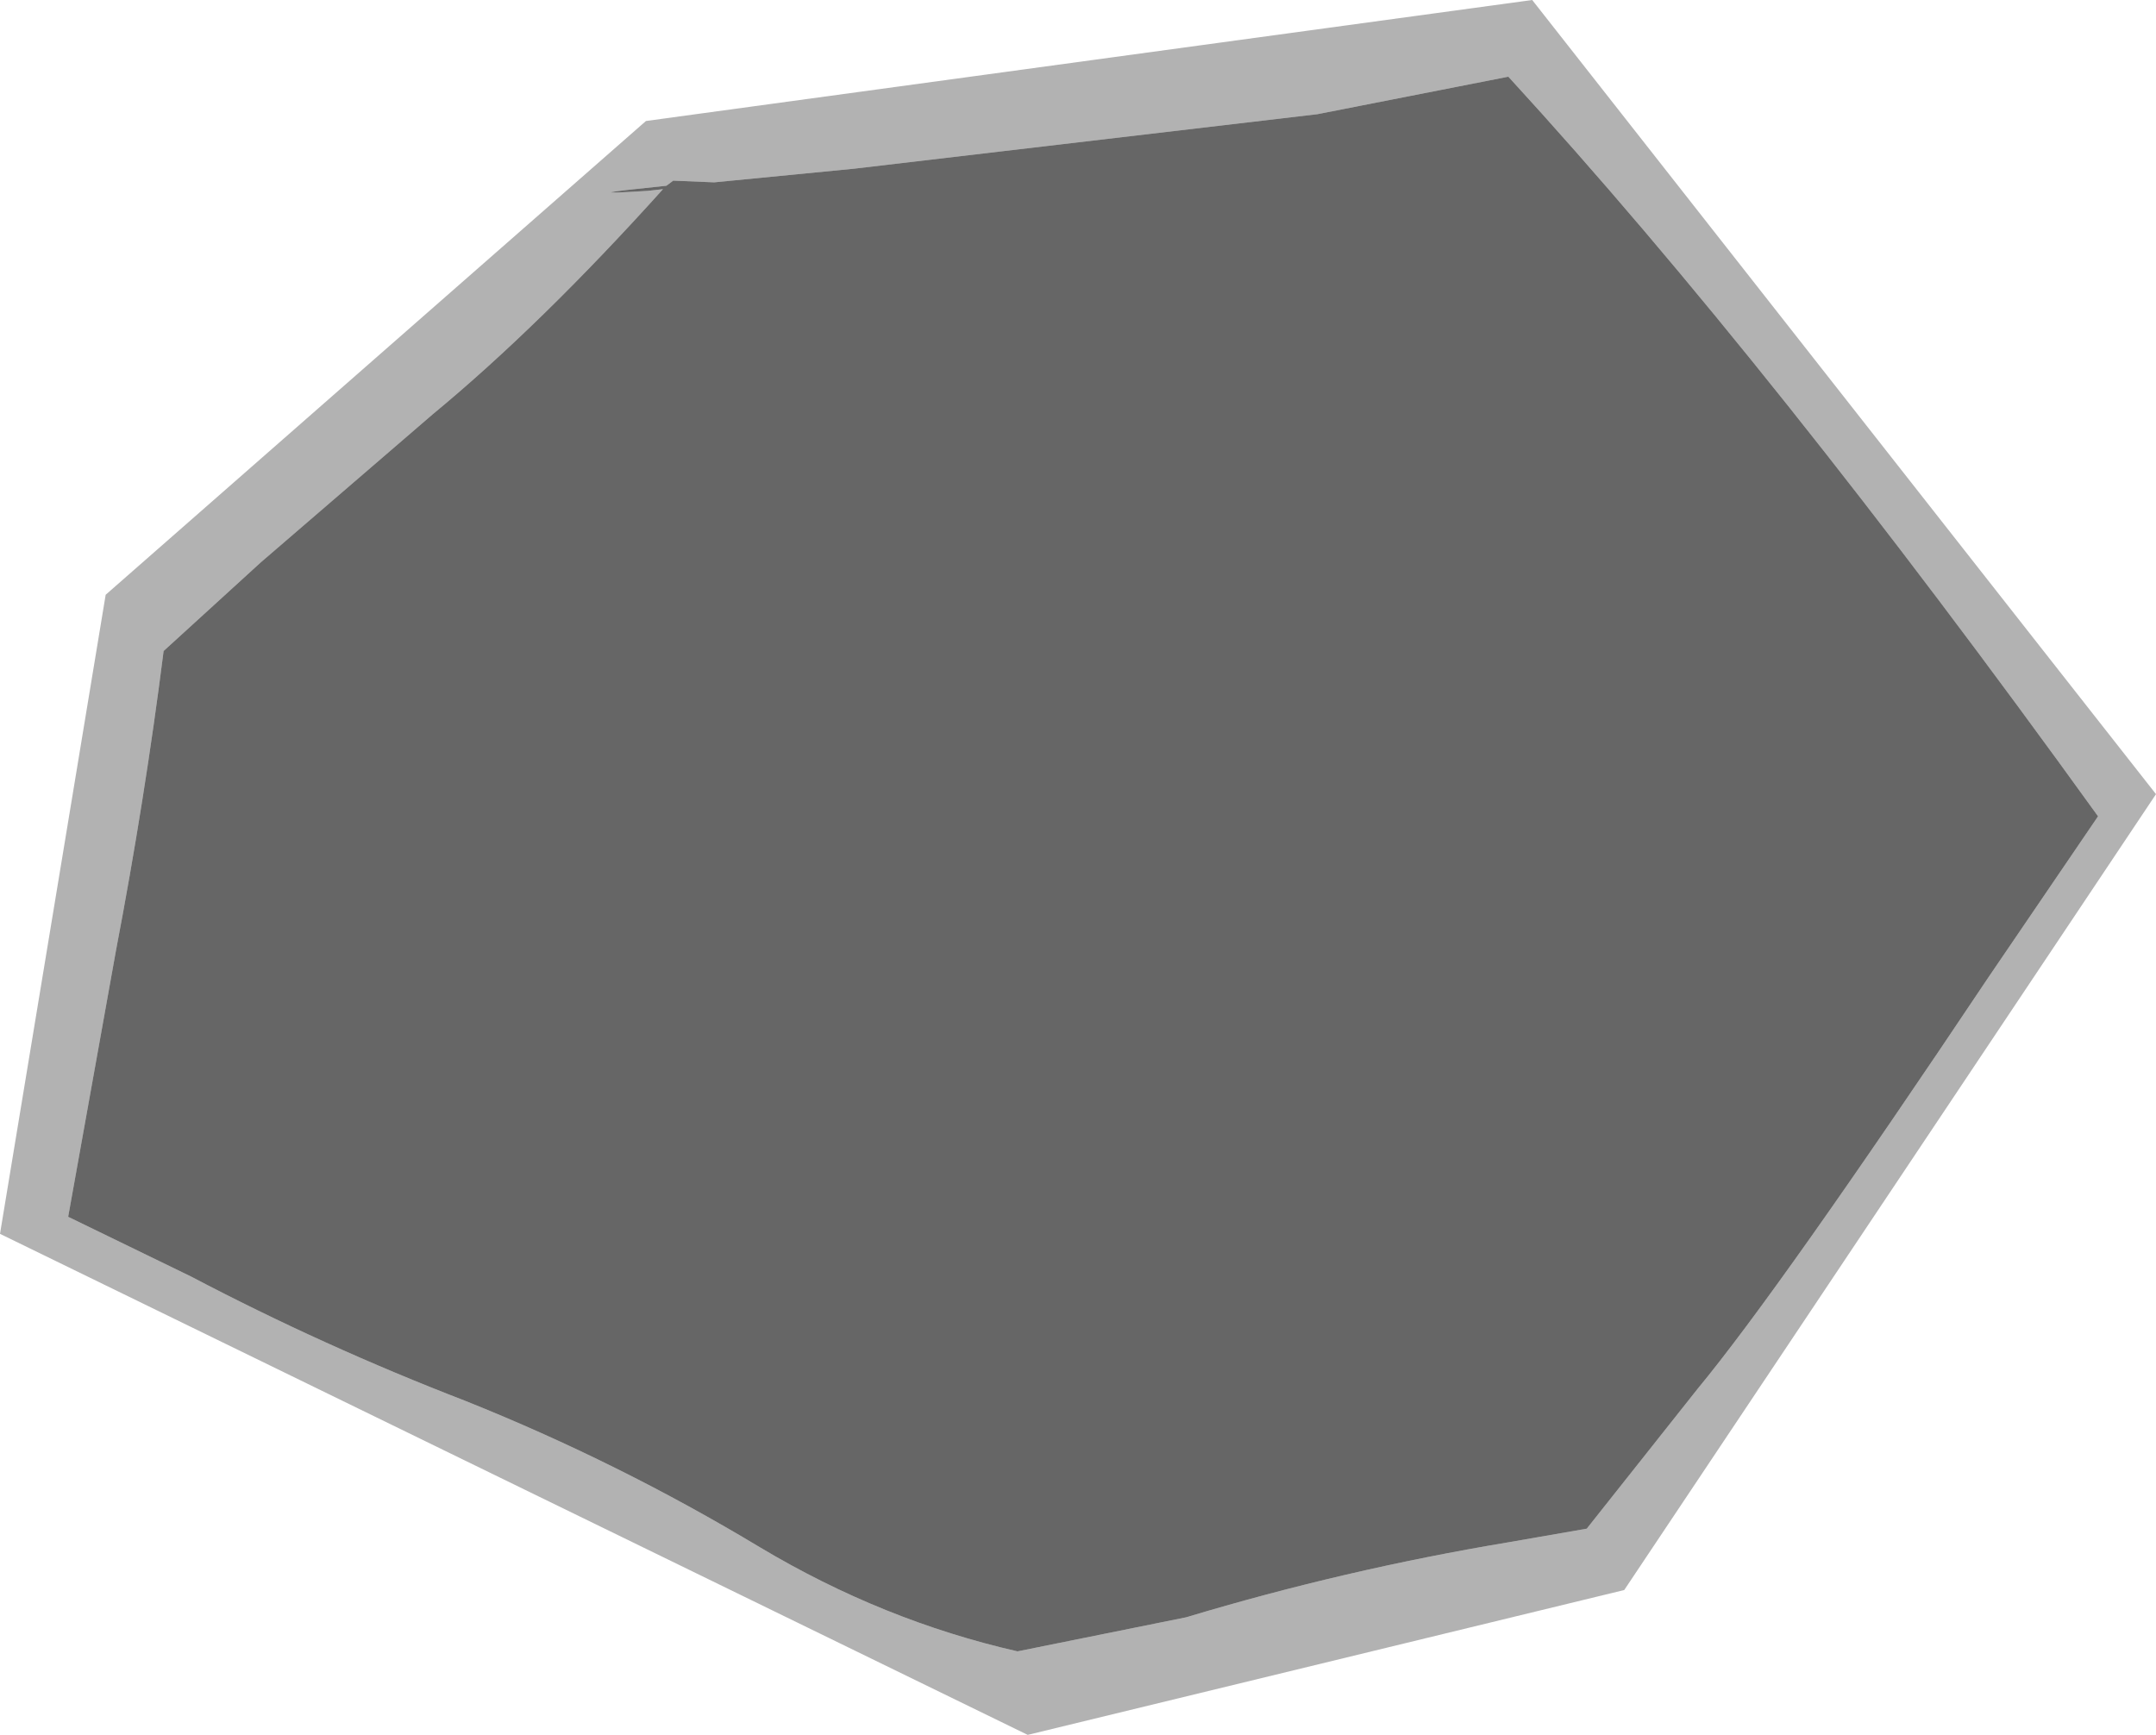
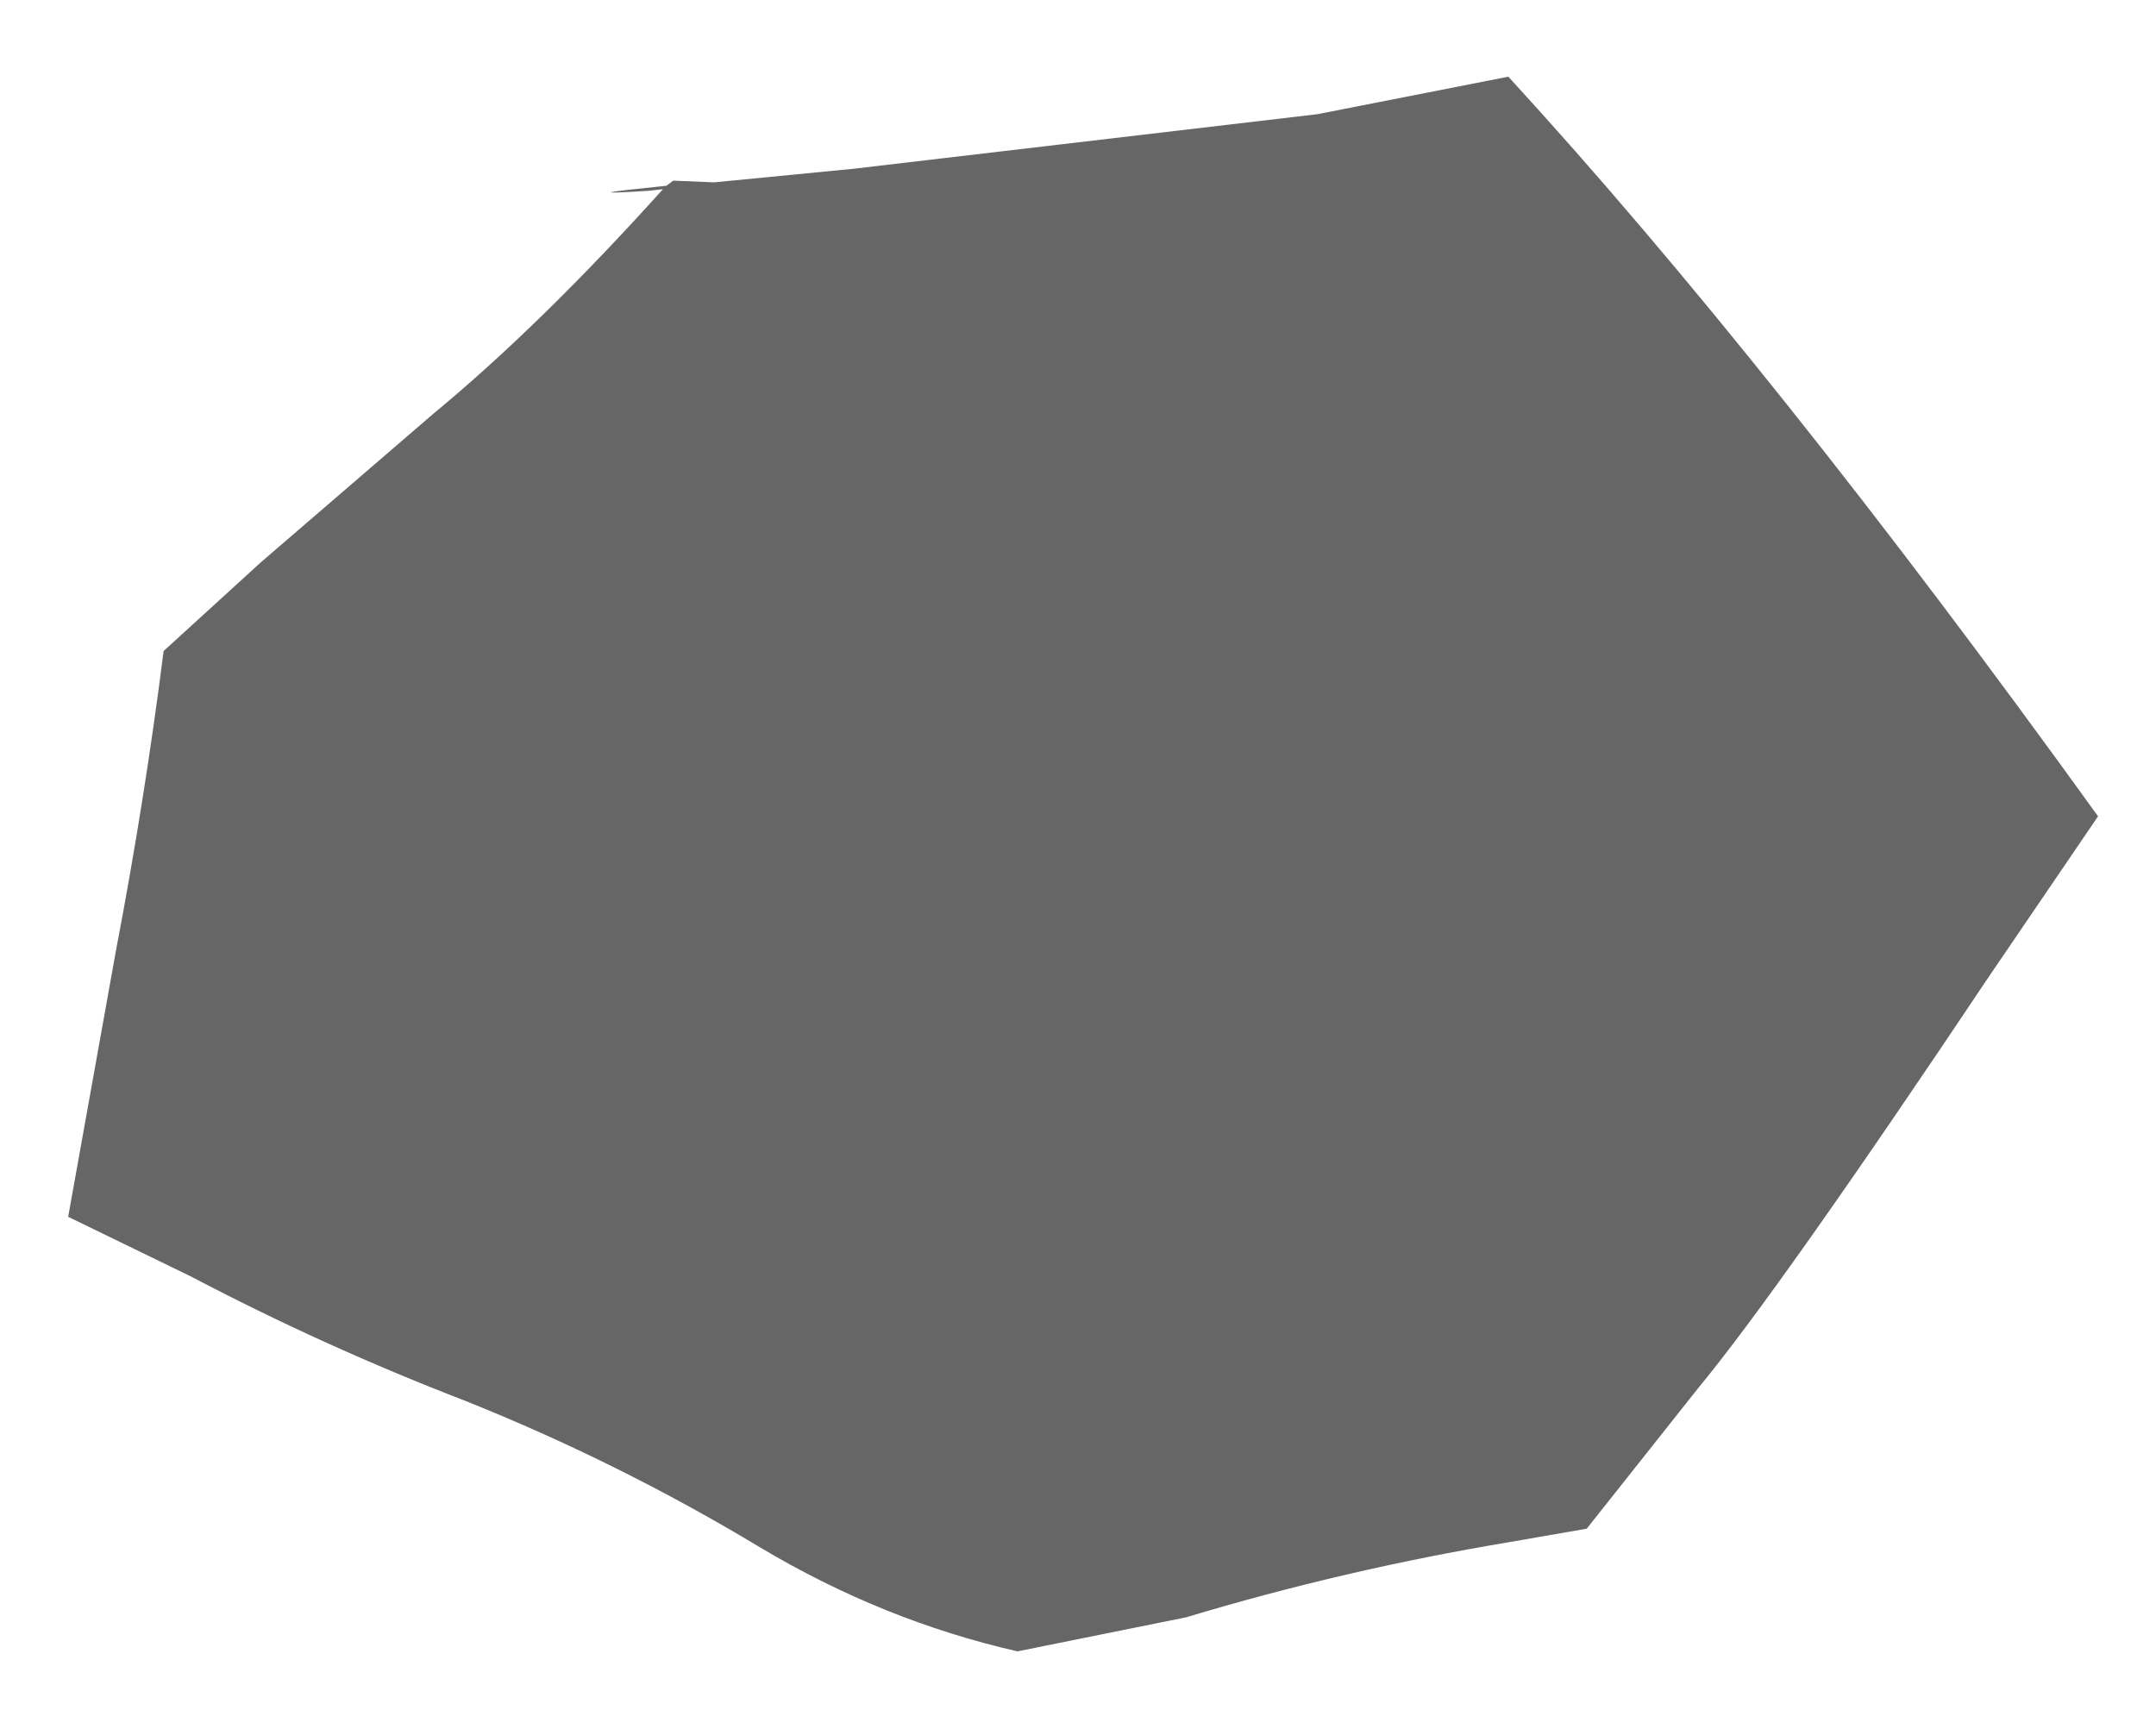
<svg xmlns="http://www.w3.org/2000/svg" height="50.9px" width="63.25px">
  <g transform="matrix(1.0, 0.0, 0.0, 1.0, 27.55, 25.45)">
-     <path d="M35.7 -2.15 L20.1 21.2 2.6 25.45 -27.55 10.75 -24.45 -8.0 -8.6 -21.9 17.4 -25.45 35.7 -2.15 M16.7 -23.2 L11.1 -22.1 -2.5 -20.5 -6.6 -20.1 -7.8 -20.15 -8.0 -20.0 Q-10.95 -19.7 -8.55 -19.85 L-8.1 -19.9 Q-11.7 -15.9 -14.85 -13.3 L-19.9 -8.95 -22.75 -6.35 Q-23.3 -2.0 -24.15 2.45 L-25.55 10.25 -21.95 12.0 Q-18.05 14.05 -13.9 15.65 -9.4 17.45 -5.25 19.95 -1.65 22.1 2.3 23.0 L7.25 22.0 Q11.9 20.6 16.7 19.8 L19.0 19.4 22.25 15.3 Q24.65 12.4 30.8 3.2 L34.0 -1.5 Q24.45 -14.75 16.7 -23.2" fill="#000000" fill-opacity="0.302" fill-rule="evenodd" stroke="none" />
    <path d="M16.7 -23.2 Q24.45 -14.75 34.0 -1.5 L30.8 3.2 Q24.65 12.4 22.25 15.3 L19.0 19.4 16.7 19.8 Q11.9 20.6 7.25 22.0 L2.3 23.0 Q-1.65 22.1 -5.25 19.95 -9.4 17.45 -13.9 15.65 -18.05 14.05 -21.95 12.0 L-25.55 10.25 -24.15 2.45 Q-23.3 -2.0 -22.75 -6.35 L-19.9 -8.95 -14.85 -13.3 Q-11.7 -15.9 -8.1 -19.9 L-8.55 -19.85 Q-10.95 -19.7 -8.0 -20.0 L-7.8 -20.15 -6.6 -20.1 -2.5 -20.5 11.1 -22.1 16.7 -23.2" fill="#000000" fill-opacity="0.6" fill-rule="evenodd" stroke="none" />
  </g>
</svg>